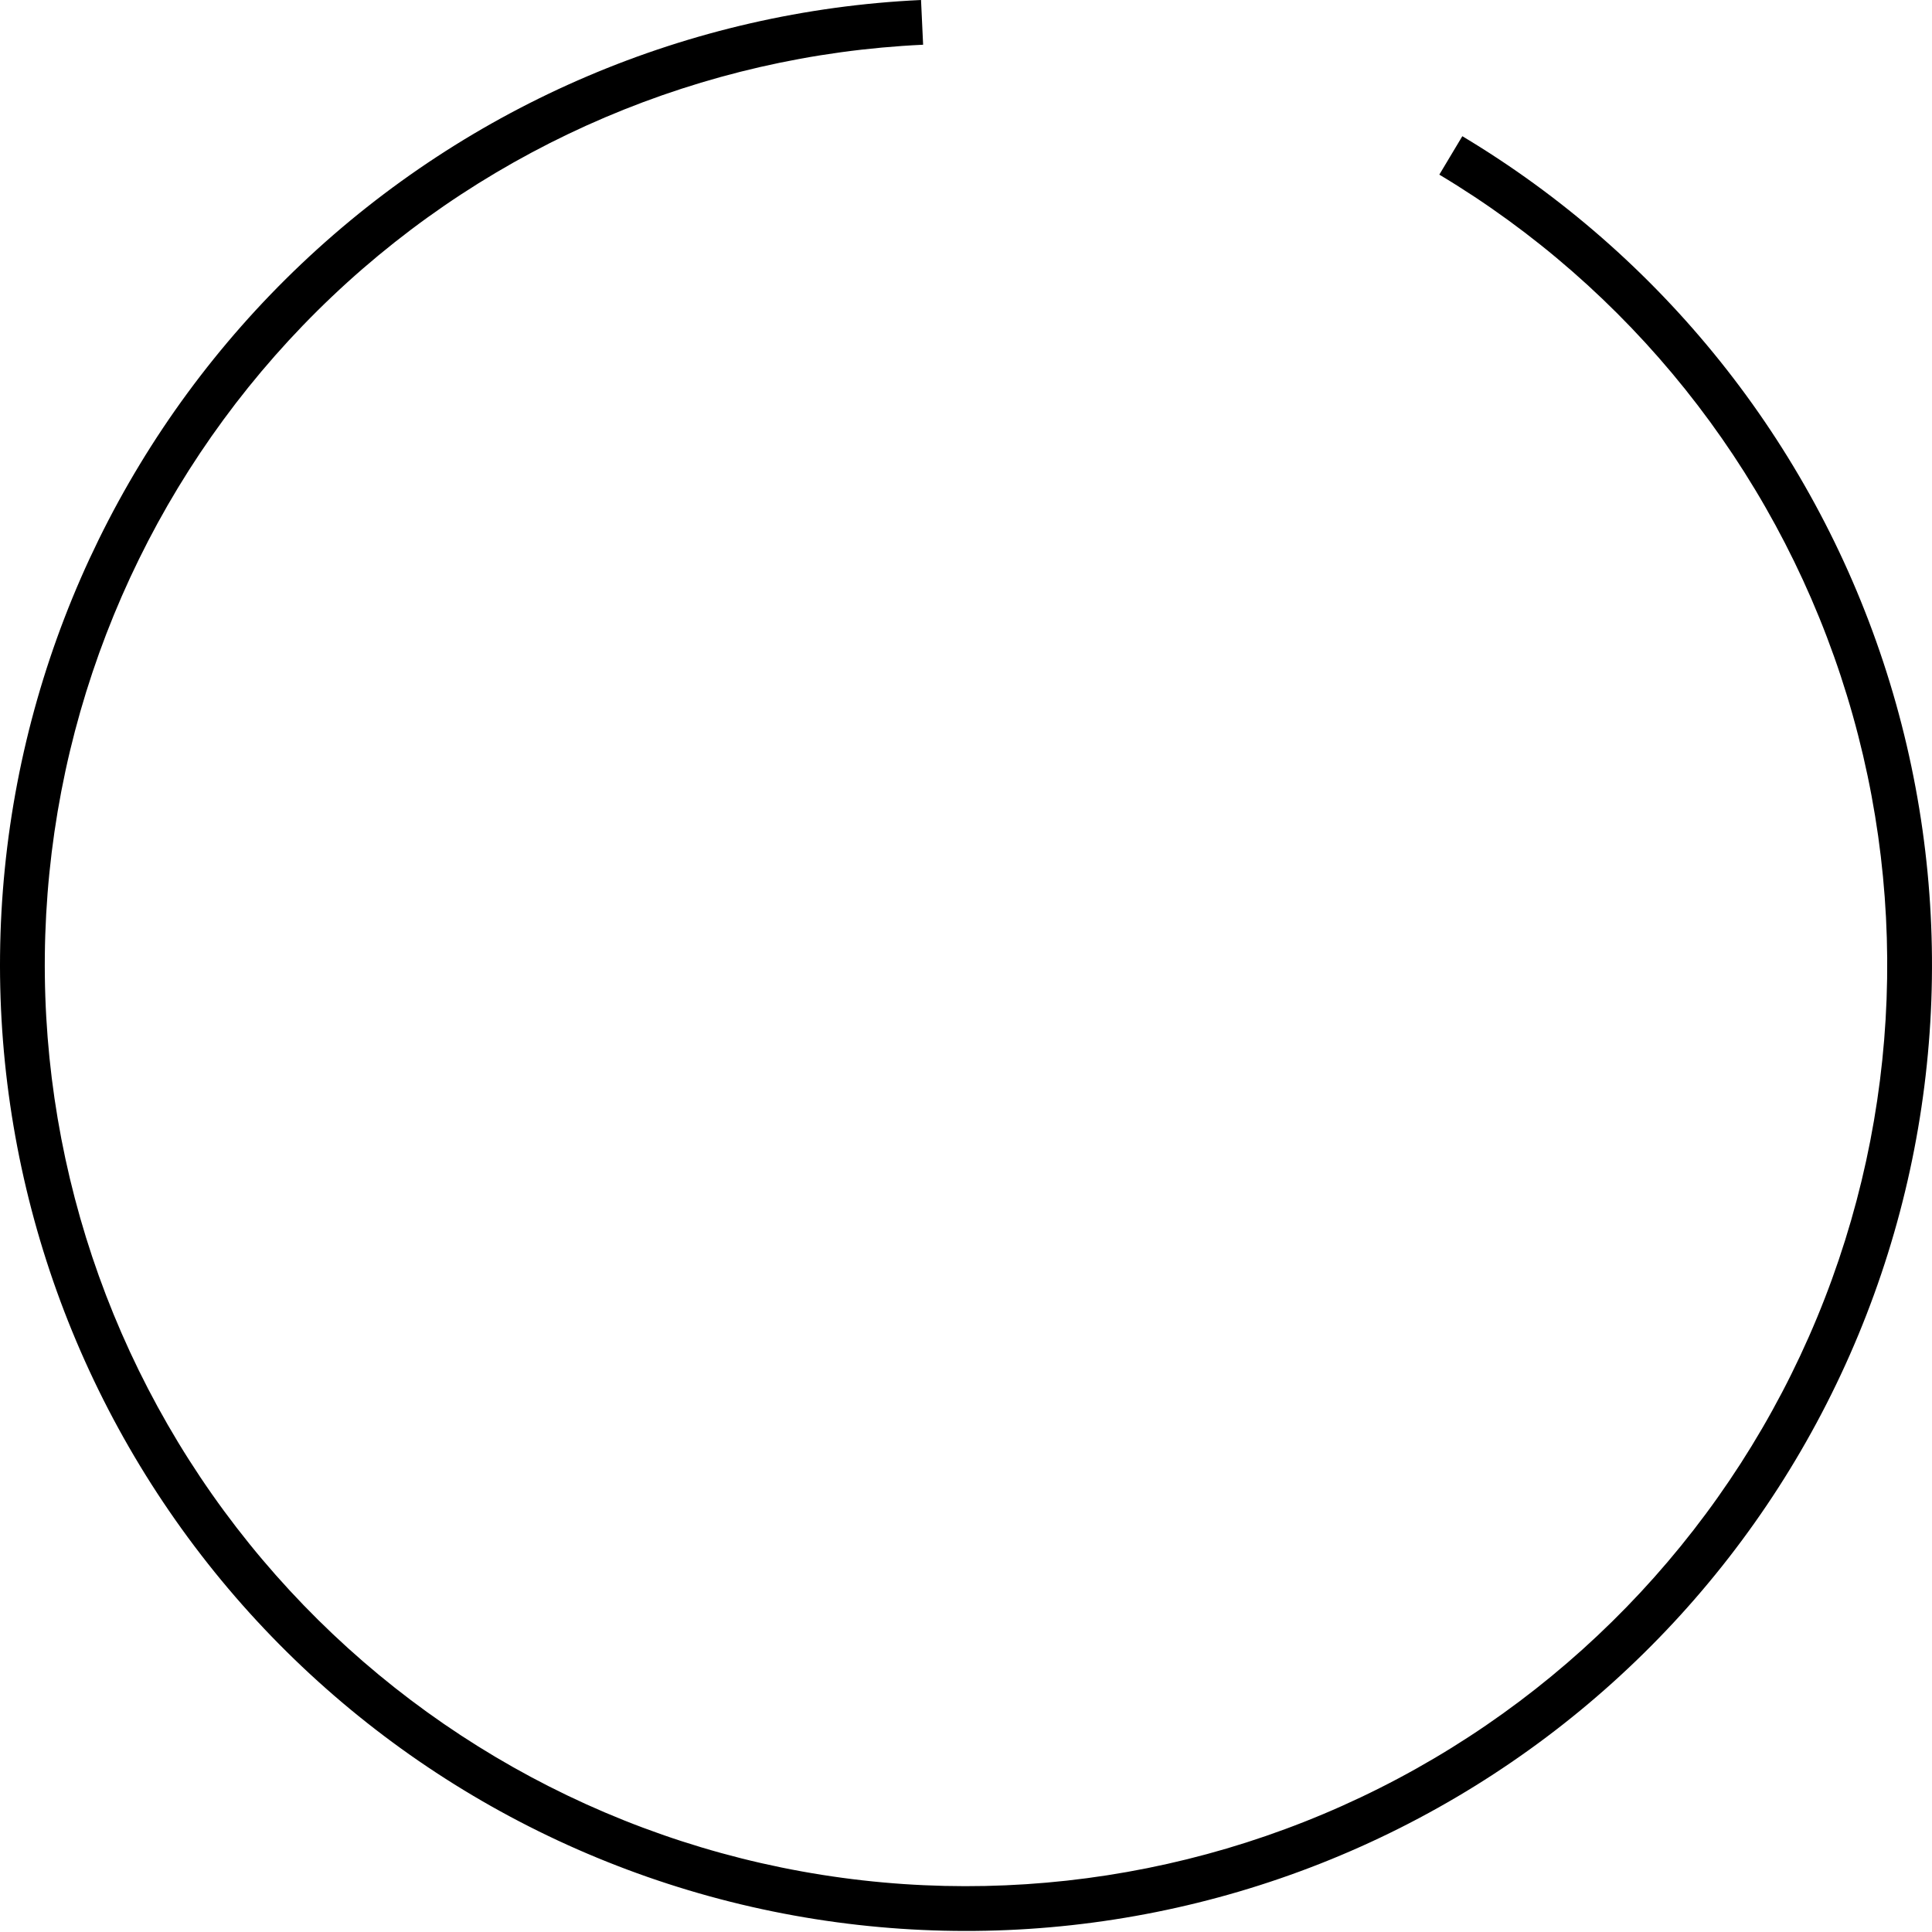
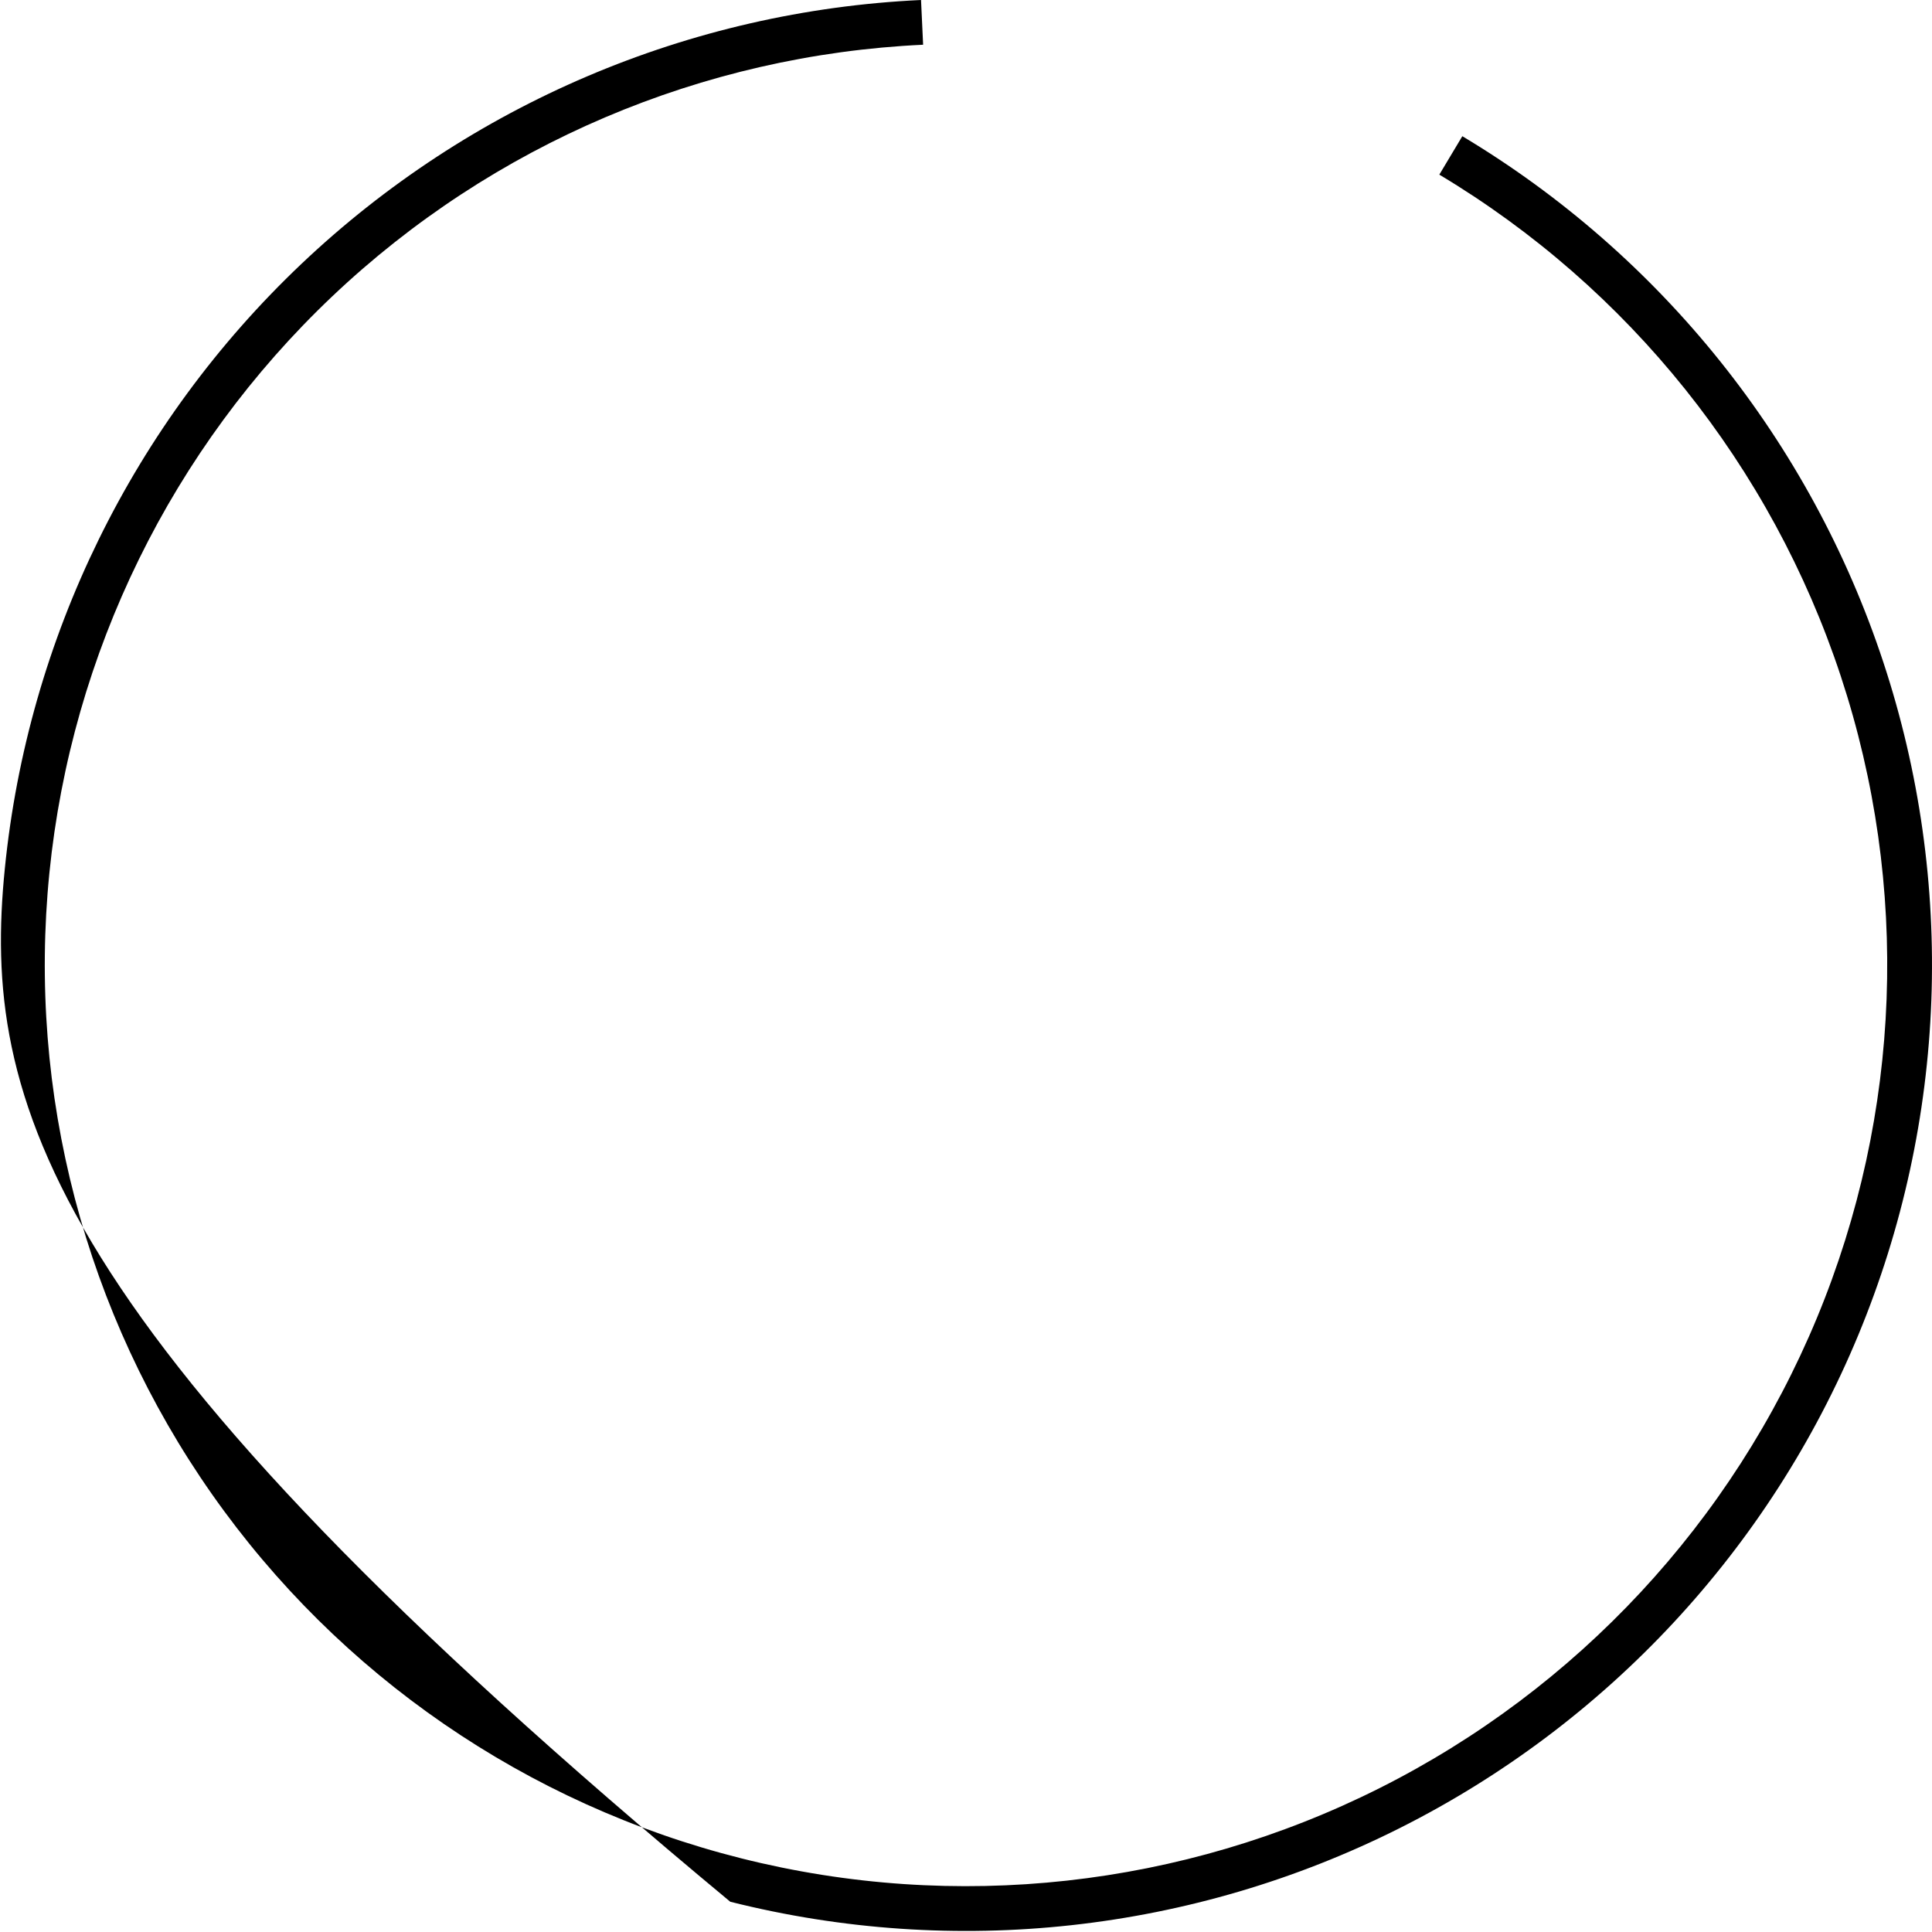
<svg xmlns="http://www.w3.org/2000/svg" width="178" height="178" viewBox="0 0 178 178" fill="none">
-   <path d="M134.728 12.549C153.047 23.52 166.811 40.711 173.508 60.986C180.206 81.261 179.391 103.268 171.213 122.992C163.035 142.716 148.038 158.843 128.958 168.429C109.879 178.016 87.989 180.423 67.282 175.213C46.575 170.002 28.431 157.521 16.161 140.045C3.892 122.57 -1.687 101.266 0.445 80.02C2.576 58.775 12.274 39.003 27.77 24.313C43.266 9.623 63.527 0.994 84.857 -0L85.049 4.121C64.708 5.069 45.386 13.298 30.608 27.307C15.831 41.316 6.582 60.171 4.55 80.432C2.517 100.693 7.837 121.01 19.538 137.675C31.239 154.34 48.541 166.243 68.288 171.212C88.035 176.181 108.911 173.885 127.106 164.743C145.301 155.601 159.603 140.222 167.402 121.412C175.201 102.602 175.978 81.615 169.591 62.28C163.204 42.945 150.078 26.551 132.609 16.089L134.728 12.549Z" fill="black" />
+   <path d="M134.728 12.549C153.047 23.52 166.811 40.711 173.508 60.986C180.206 81.261 179.391 103.268 171.213 122.992C163.035 142.716 148.038 158.843 128.958 168.429C109.879 178.016 87.989 180.423 67.282 175.213C3.892 122.57 -1.687 101.266 0.445 80.02C2.576 58.775 12.274 39.003 27.77 24.313C43.266 9.623 63.527 0.994 84.857 -0L85.049 4.121C64.708 5.069 45.386 13.298 30.608 27.307C15.831 41.316 6.582 60.171 4.55 80.432C2.517 100.693 7.837 121.01 19.538 137.675C31.239 154.34 48.541 166.243 68.288 171.212C88.035 176.181 108.911 173.885 127.106 164.743C145.301 155.601 159.603 140.222 167.402 121.412C175.201 102.602 175.978 81.615 169.591 62.28C163.204 42.945 150.078 26.551 132.609 16.089L134.728 12.549Z" fill="black" />
</svg>